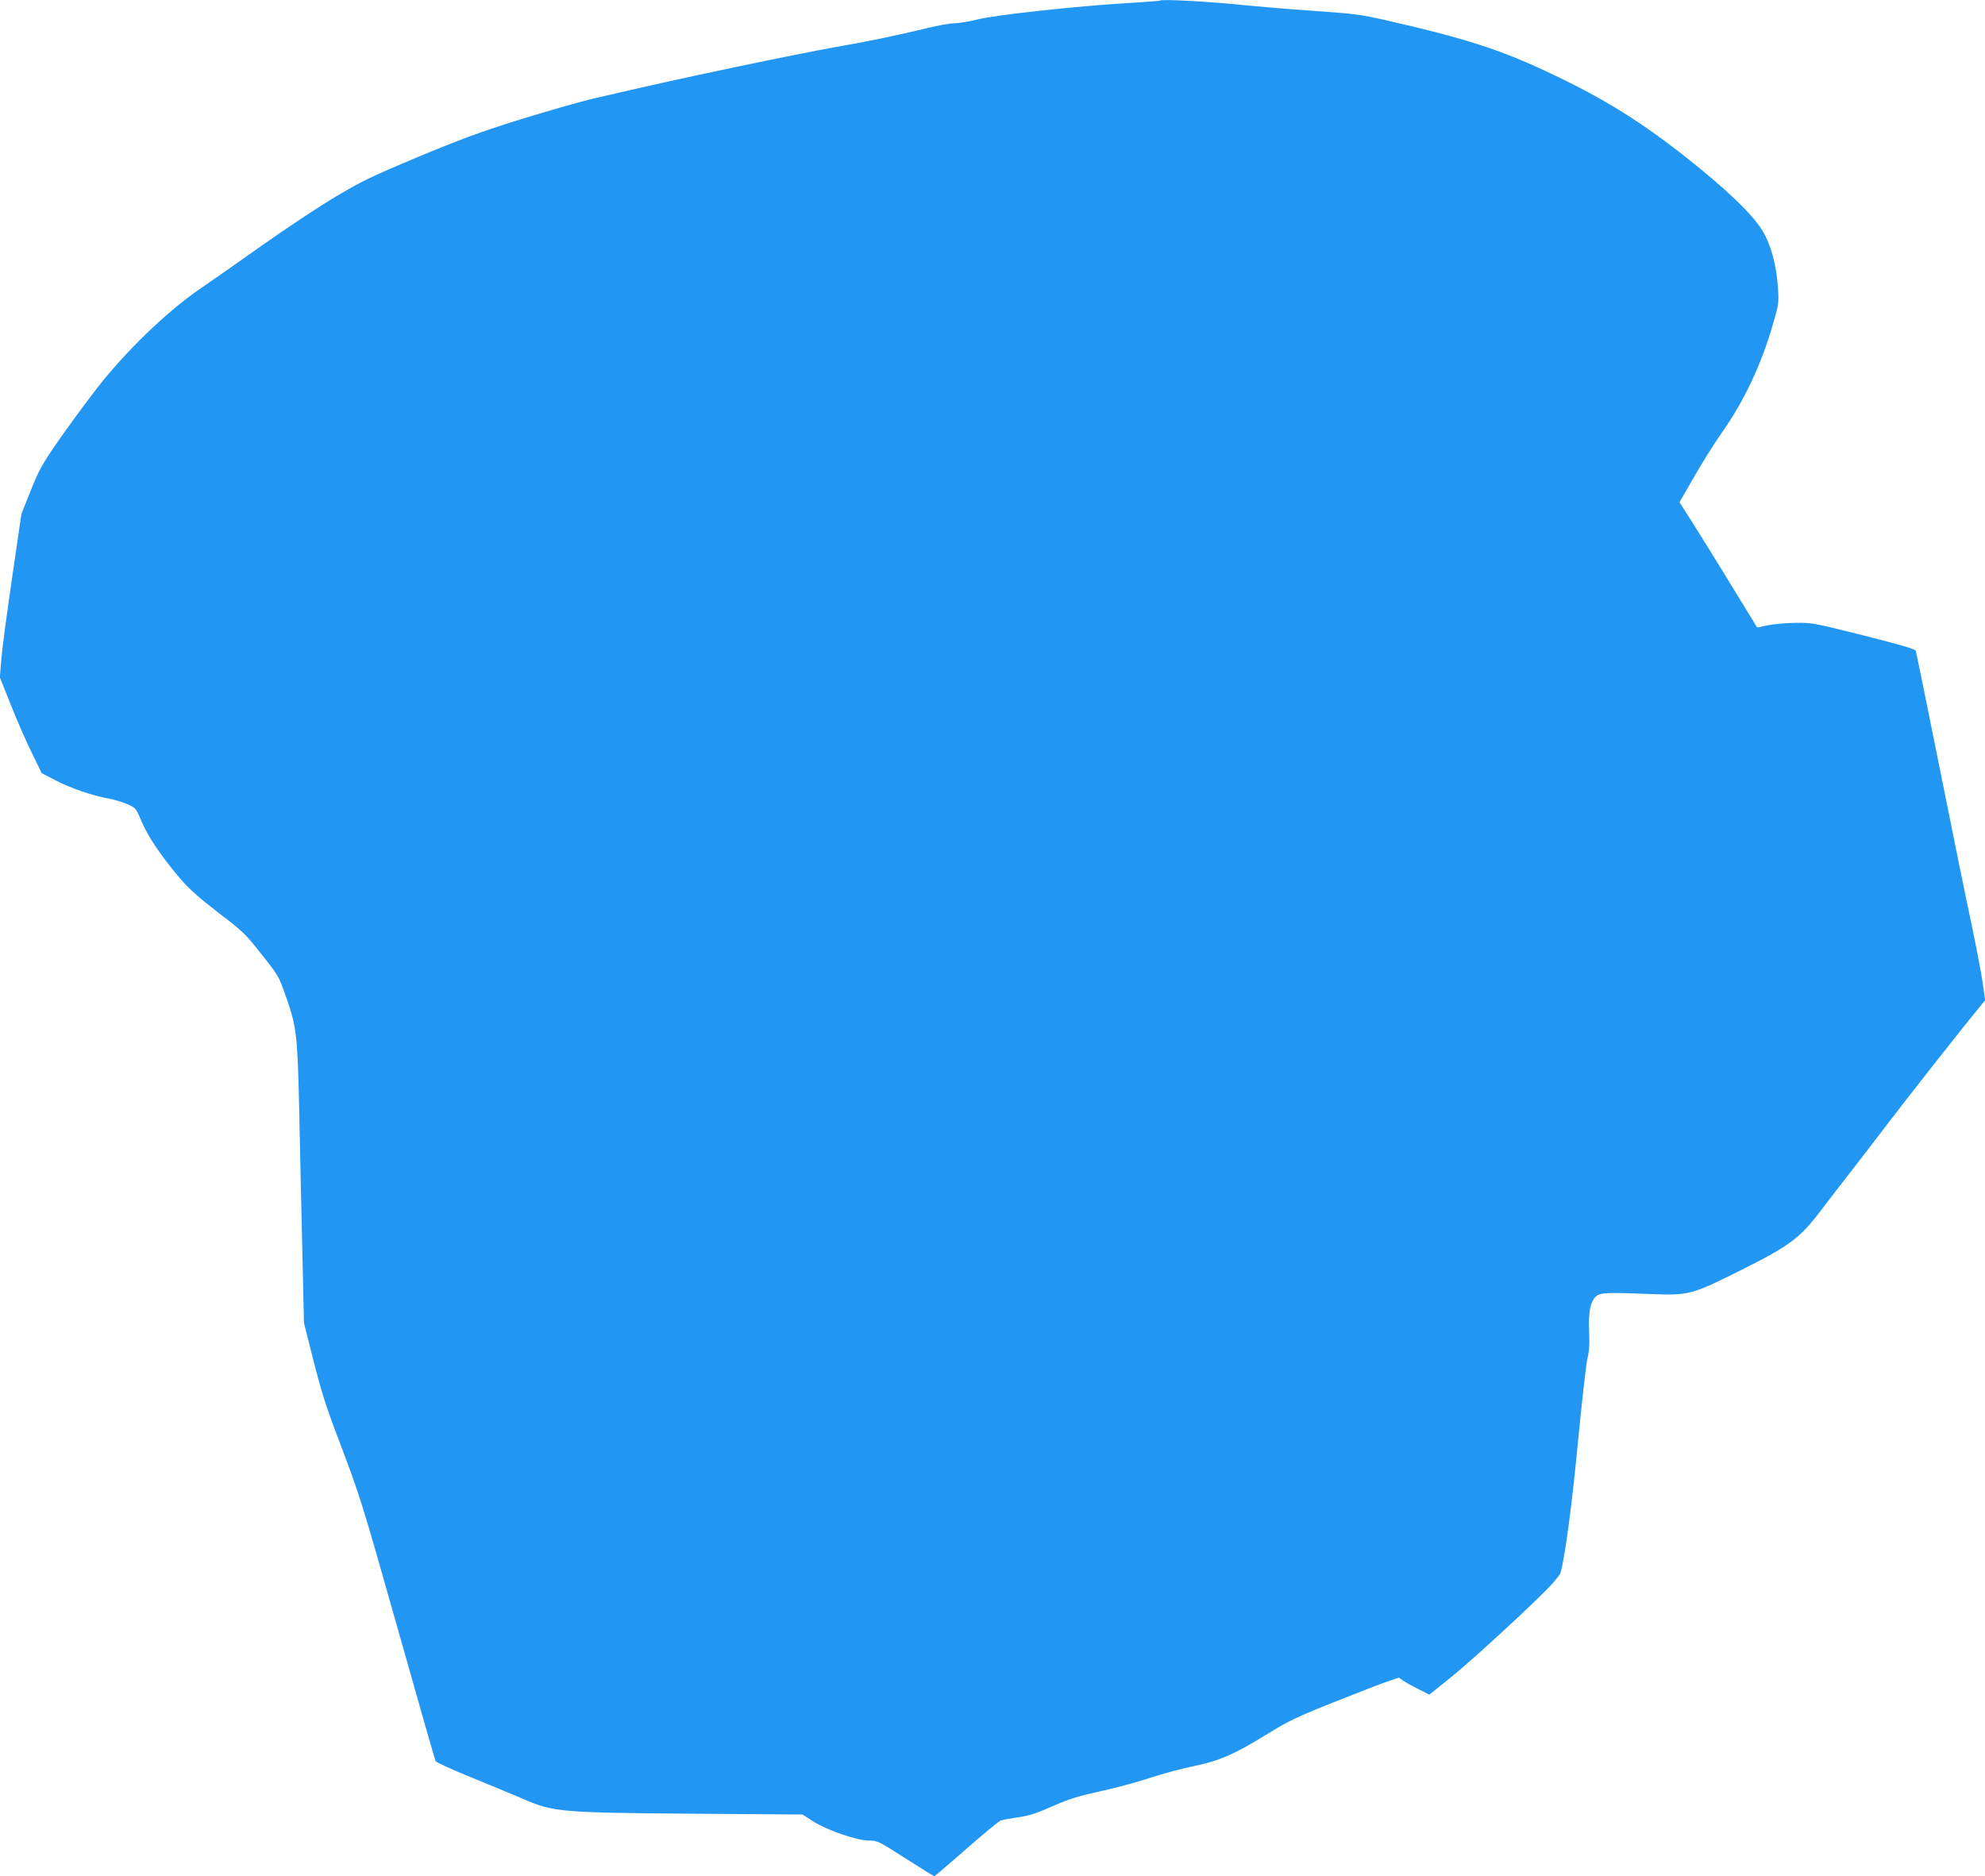
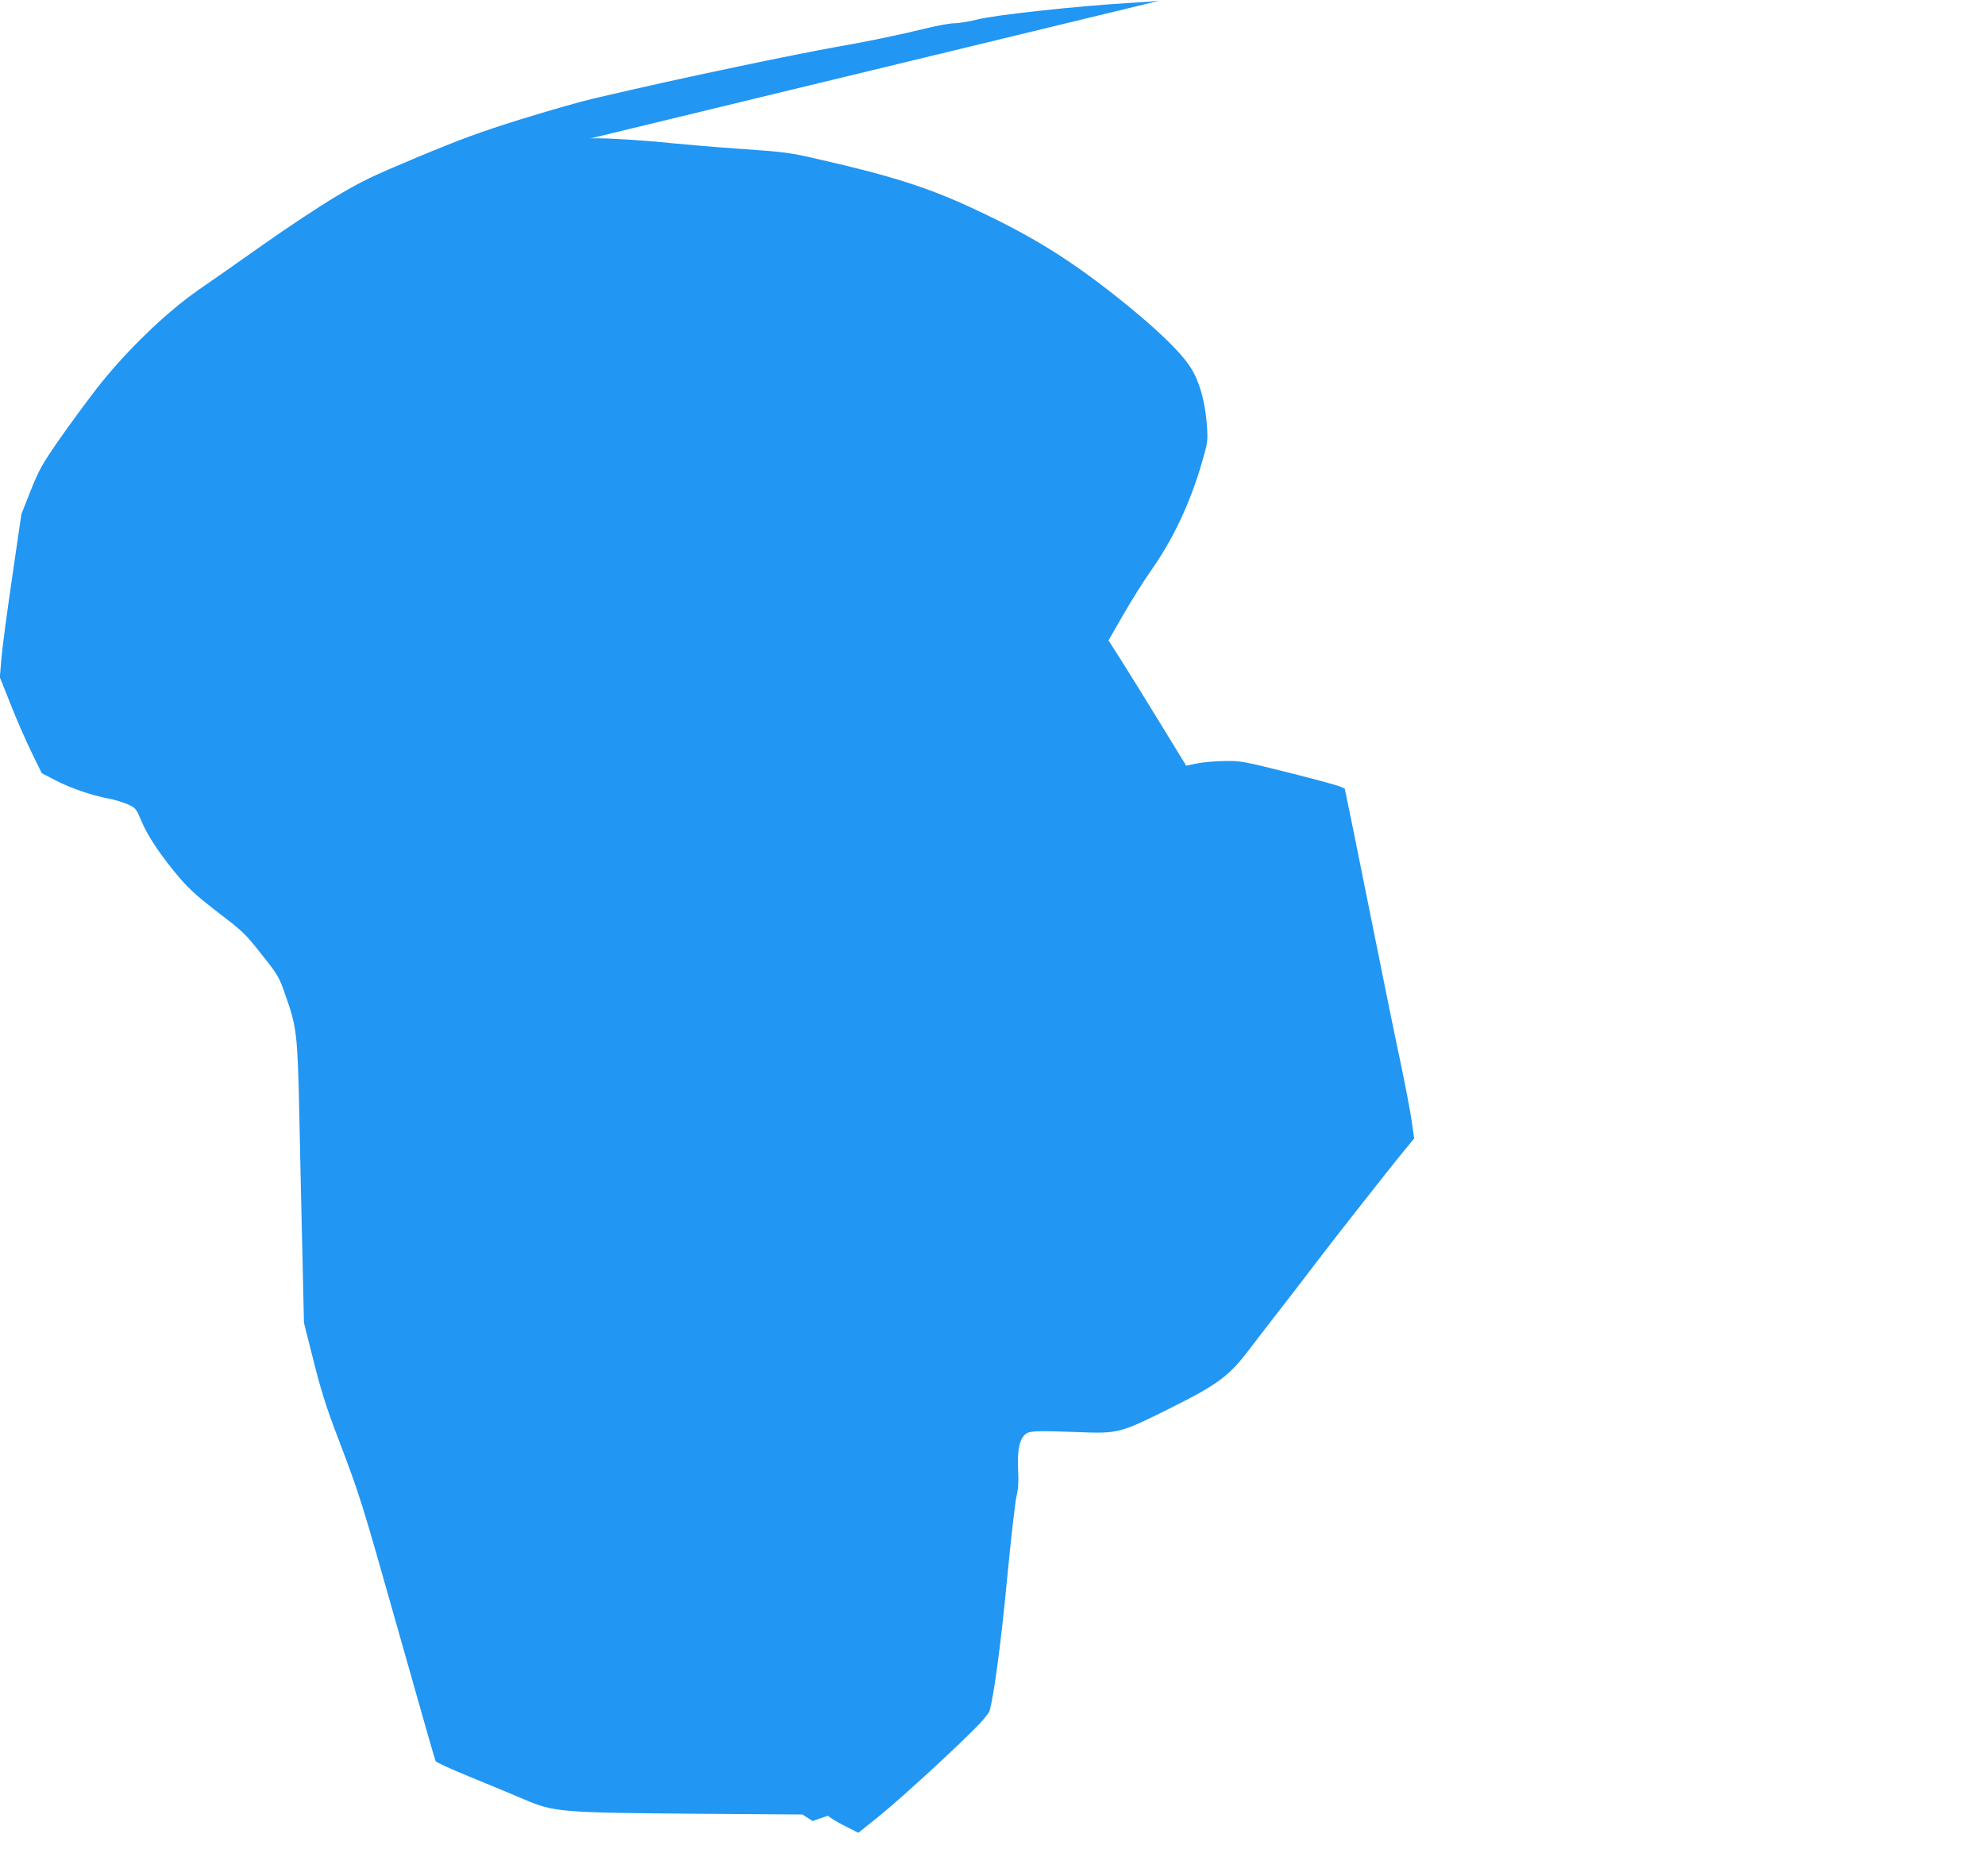
<svg xmlns="http://www.w3.org/2000/svg" version="1.0" width="1280pt" height="1210pt" viewBox="0 0 1280 1210" preserveAspectRatio="xMidYMid meet">
  <g transform="translate(0,1210) scale(0.1,-0.1)" fill="#2196f3" stroke="none">
-     <path d="M7479 12096 c-2 -2 -96 -9 -209 -16 -323 -19 -850 -76 -965 -105 -55 -14 -123 -25 -150 -25 -28 0 -107 -14 -175 -31 -193 -47 -387 -87 -600 -124 -107 -19 -388 -75 -625 -125 -403 -85 -559 -120 -930 -206 -82 -19 -294 -80 -469 -134 -259 -81 -384 -127 -660 -242 -301 -126 -363 -156 -531 -256 -104 -62 -316 -202 -470 -311 -154 -109 -341 -240 -417 -292 -210 -146 -471 -399 -653 -633 -77 -100 -191 -255 -253 -345 -100 -145 -121 -182 -174 -315 l-60 -151 -58 -397 c-32 -219 -64 -455 -70 -526 l-11 -130 71 -178 c39 -99 100 -238 135 -309 l64 -131 88 -46 c95 -50 239 -99 343 -118 36 -6 90 -23 121 -36 55 -25 56 -26 93 -114 41 -97 130 -228 248 -366 57 -67 121 -124 246 -220 159 -121 175 -137 279 -269 108 -136 112 -143 156 -270 70 -197 76 -247 87 -760 5 -247 14 -652 20 -898 l10 -448 61 -242 c48 -191 81 -298 161 -507 144 -381 143 -377 393 -1260 125 -443 230 -811 234 -818 3 -7 103 -53 221 -101 118 -48 274 -113 347 -144 194 -84 240 -87 1108 -94 l690 -5 65 -42 c87 -57 285 -126 362 -126 55 0 62 -3 237 -115 99 -63 182 -115 186 -115 3 0 95 79 205 175 110 97 210 179 222 184 13 5 64 14 113 21 71 10 118 25 223 72 110 48 166 65 316 98 100 22 243 61 317 86 74 25 199 58 277 74 169 35 264 77 487 215 116 72 182 104 390 187 138 55 294 116 347 135 l98 34 27 -19 c16 -11 60 -36 99 -55 l71 -36 144 116 c144 117 534 476 641 591 31 34 59 70 61 79 29 102 74 442 112 841 25 261 53 504 61 540 12 49 15 97 11 177 -6 126 10 198 49 228 28 21 75 22 340 12 256 -10 269 -7 589 153 313 156 383 208 518 387 50 66 146 190 212 275 66 85 163 211 215 280 99 131 492 631 580 737 l51 62 -16 113 c-9 62 -41 230 -71 373 -31 143 -123 595 -205 1005 -82 410 -152 752 -155 762 -4 12 -85 36 -337 100 -325 81 -334 83 -442 81 -60 -1 -140 -8 -177 -16 l-67 -14 -163 266 c-89 146 -202 328 -250 404 l-88 138 96 167 c53 92 132 218 176 280 144 204 257 443 332 706 36 124 37 134 31 230 -10 148 -46 280 -100 368 -64 107 -243 277 -505 483 -300 235 -536 380 -894 547 -297 139 -528 213 -1006 322 -180 42 -217 47 -490 66 -162 11 -360 28 -440 36 -227 24 -539 41 -551 30z" />
+     <path d="M7479 12096 c-2 -2 -96 -9 -209 -16 -323 -19 -850 -76 -965 -105 -55 -14 -123 -25 -150 -25 -28 0 -107 -14 -175 -31 -193 -47 -387 -87 -600 -124 -107 -19 -388 -75 -625 -125 -403 -85 -559 -120 -930 -206 -82 -19 -294 -80 -469 -134 -259 -81 -384 -127 -660 -242 -301 -126 -363 -156 -531 -256 -104 -62 -316 -202 -470 -311 -154 -109 -341 -240 -417 -292 -210 -146 -471 -399 -653 -633 -77 -100 -191 -255 -253 -345 -100 -145 -121 -182 -174 -315 l-60 -151 -58 -397 c-32 -219 -64 -455 -70 -526 l-11 -130 71 -178 c39 -99 100 -238 135 -309 l64 -131 88 -46 c95 -50 239 -99 343 -118 36 -6 90 -23 121 -36 55 -25 56 -26 93 -114 41 -97 130 -228 248 -366 57 -67 121 -124 246 -220 159 -121 175 -137 279 -269 108 -136 112 -143 156 -270 70 -197 76 -247 87 -760 5 -247 14 -652 20 -898 l10 -448 61 -242 c48 -191 81 -298 161 -507 144 -381 143 -377 393 -1260 125 -443 230 -811 234 -818 3 -7 103 -53 221 -101 118 -48 274 -113 347 -144 194 -84 240 -87 1108 -94 l690 -5 65 -42 l98 34 27 -19 c16 -11 60 -36 99 -55 l71 -36 144 116 c144 117 534 476 641 591 31 34 59 70 61 79 29 102 74 442 112 841 25 261 53 504 61 540 12 49 15 97 11 177 -6 126 10 198 49 228 28 21 75 22 340 12 256 -10 269 -7 589 153 313 156 383 208 518 387 50 66 146 190 212 275 66 85 163 211 215 280 99 131 492 631 580 737 l51 62 -16 113 c-9 62 -41 230 -71 373 -31 143 -123 595 -205 1005 -82 410 -152 752 -155 762 -4 12 -85 36 -337 100 -325 81 -334 83 -442 81 -60 -1 -140 -8 -177 -16 l-67 -14 -163 266 c-89 146 -202 328 -250 404 l-88 138 96 167 c53 92 132 218 176 280 144 204 257 443 332 706 36 124 37 134 31 230 -10 148 -46 280 -100 368 -64 107 -243 277 -505 483 -300 235 -536 380 -894 547 -297 139 -528 213 -1006 322 -180 42 -217 47 -490 66 -162 11 -360 28 -440 36 -227 24 -539 41 -551 30z" />
  </g>
</svg>